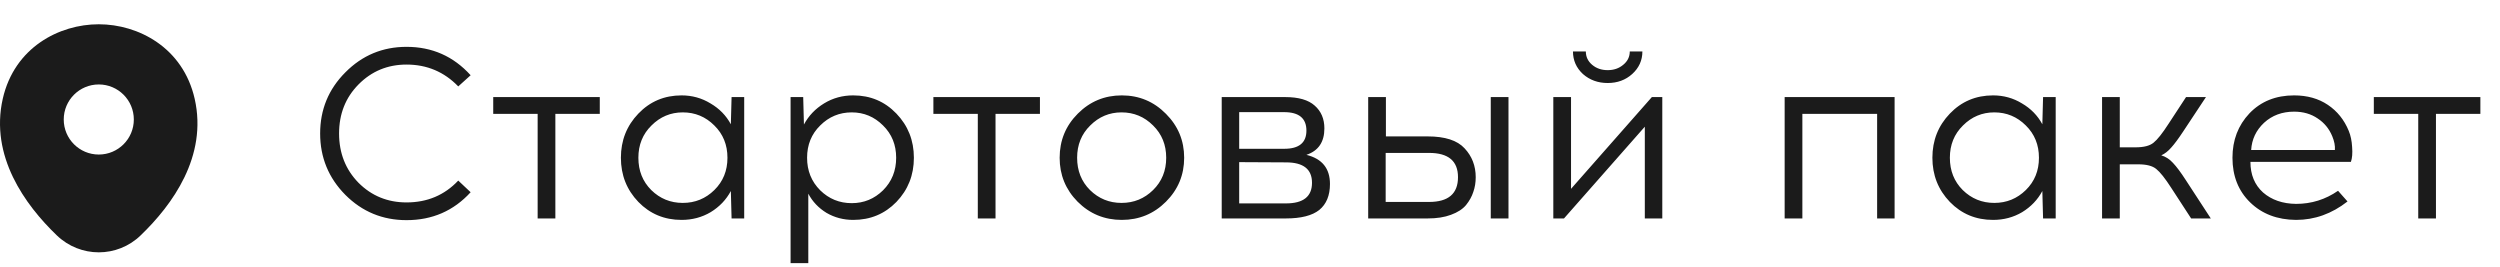
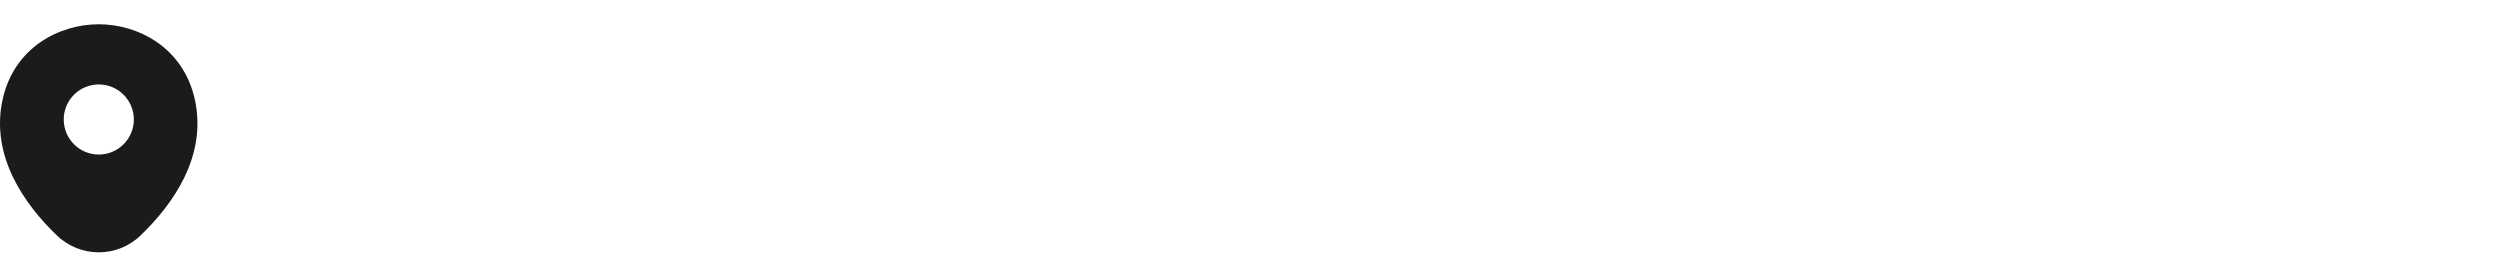
<svg xmlns="http://www.w3.org/2000/svg" width="206" height="22" viewBox="0 0 206 22" fill="none">
-   <path d="M33.5 3.86C35.607 3.86 37.367 4.64 38.78 6.2L37.76 7.12C36.6 5.92 35.18 5.32 33.5 5.32C31.94 5.32 30.62 5.867 29.54 6.96C28.473 8.04 27.94 9.387 27.94 11C27.94 12.613 28.473 13.967 29.54 15.06C30.62 16.14 31.94 16.68 33.5 16.68C35.207 16.68 36.627 16.08 37.76 14.88L38.78 15.84C37.38 17.373 35.62 18.14 33.5 18.14C31.527 18.14 29.847 17.447 28.46 16.06C27.073 14.66 26.38 12.973 26.38 11C26.38 9.027 27.073 7.347 28.46 5.96C29.847 4.56 31.527 3.86 33.5 3.86ZM45.762 9.38V18H44.302V9.38H40.642V8H49.422V9.38H45.762ZM61.322 18H60.282L60.222 15.74C59.836 16.46 59.282 17.04 58.562 17.48C57.842 17.907 57.042 18.12 56.162 18.12C54.749 18.12 53.562 17.627 52.602 16.64C51.642 15.64 51.162 14.427 51.162 13C51.162 11.573 51.642 10.36 52.602 9.36C53.562 8.36 54.749 7.86 56.162 7.86C57.029 7.86 57.822 8.08 58.542 8.52C59.276 8.947 59.836 9.52 60.222 10.24L60.282 8H61.322V18ZM53.662 15.66C54.382 16.367 55.249 16.72 56.262 16.72C57.276 16.72 58.142 16.367 58.862 15.66C59.582 14.953 59.942 14.067 59.942 13C59.942 11.933 59.582 11.047 58.862 10.34C58.142 9.62 57.276 9.26 56.262 9.26C55.262 9.26 54.402 9.62 53.682 10.34C52.962 11.047 52.602 11.933 52.602 13C52.602 14.067 52.956 14.953 53.662 15.66ZM70.304 7.86C71.717 7.86 72.904 8.36 73.864 9.36C74.824 10.36 75.304 11.573 75.304 13C75.304 14.427 74.824 15.64 73.864 16.64C72.904 17.627 71.717 18.12 70.304 18.12C69.504 18.12 68.77 17.927 68.104 17.54C67.45 17.14 66.95 16.613 66.604 15.96V21.68H65.144V8H66.184L66.244 10.26C66.63 9.54 67.184 8.96 67.904 8.52C68.624 8.08 69.424 7.86 70.304 7.86ZM70.184 9.26C69.17 9.26 68.304 9.62 67.584 10.34C66.864 11.047 66.504 11.933 66.504 13C66.504 14.067 66.864 14.96 67.584 15.68C68.304 16.387 69.17 16.74 70.184 16.74C71.184 16.74 72.044 16.387 72.764 15.68C73.484 14.96 73.844 14.067 73.844 13C73.844 11.933 73.484 11.047 72.764 10.34C72.044 9.62 71.184 9.26 70.184 9.26ZM82.031 9.38V18H80.571V9.38H76.911V8H85.691V9.38H82.031ZM92.435 7.86C93.861 7.86 95.075 8.367 96.075 9.38C97.075 10.38 97.575 11.587 97.575 13C97.575 14.413 97.075 15.62 96.075 16.62C95.075 17.62 93.861 18.12 92.435 18.12C91.008 18.12 89.795 17.62 88.795 16.62C87.808 15.62 87.315 14.413 87.315 13C87.315 11.573 87.815 10.36 88.815 9.36C89.815 8.36 91.021 7.86 92.435 7.86ZM92.415 9.26C91.415 9.26 90.555 9.62 89.835 10.34C89.115 11.047 88.755 11.933 88.755 13C88.755 14.067 89.108 14.953 89.815 15.66C90.535 16.367 91.401 16.72 92.415 16.72C93.428 16.72 94.295 16.367 95.015 15.66C95.735 14.953 96.095 14.067 96.095 13C96.095 11.933 95.735 11.047 95.015 10.34C94.295 9.62 93.428 9.26 92.415 9.26ZM100.669 8H105.909C107.002 8 107.809 8.233 108.329 8.7C108.862 9.167 109.129 9.793 109.129 10.58C109.129 11.7 108.635 12.427 107.649 12.76C108.942 13.08 109.589 13.88 109.589 15.16C109.589 16.107 109.295 16.82 108.709 17.3C108.122 17.767 107.202 18 105.949 18H100.669V8ZM102.109 9.24V12.26H105.829C107.042 12.26 107.649 11.76 107.649 10.76C107.649 9.747 107.035 9.24 105.809 9.24H102.109ZM102.109 16.76H105.969C107.395 16.76 108.109 16.193 108.109 15.06C108.109 13.94 107.395 13.38 105.969 13.38L102.109 13.36V16.76ZM114.199 11.24H117.639C119.066 11.24 120.079 11.567 120.679 12.22C121.292 12.873 121.599 13.667 121.599 14.6C121.599 15.04 121.532 15.447 121.399 15.82C121.279 16.193 121.079 16.553 120.799 16.9C120.519 17.233 120.106 17.5 119.559 17.7C119.026 17.9 118.386 18 117.639 18H112.739V8H114.199V11.24ZM124.299 18H122.839V8H124.299V18ZM114.179 16.64H117.759C119.346 16.64 120.139 15.96 120.139 14.6C120.139 13.267 119.346 12.6 117.759 12.6H114.179V16.64ZM134.493 6.1C133.946 6.593 133.273 6.84 132.473 6.84C131.673 6.84 130.993 6.593 130.433 6.1C129.886 5.593 129.613 4.973 129.613 4.24H130.673C130.673 4.68 130.846 5.047 131.193 5.34C131.539 5.633 131.966 5.78 132.473 5.78C132.979 5.78 133.406 5.633 133.753 5.34C134.113 5.047 134.293 4.68 134.293 4.24H135.333C135.333 4.973 135.053 5.593 134.493 6.1ZM136.973 18H135.533V10.44L128.873 18H127.993V8H129.453V15.56L136.113 8H136.973V18ZM156.115 18H154.675V9.38H148.515V18H147.055V8H156.115V18ZM169.389 18H168.349L168.289 15.74C167.902 16.46 167.349 17.04 166.629 17.48C165.909 17.907 165.109 18.12 164.229 18.12C162.815 18.12 161.629 17.627 160.669 16.64C159.709 15.64 159.229 14.427 159.229 13C159.229 11.573 159.709 10.36 160.669 9.36C161.629 8.36 162.815 7.86 164.229 7.86C165.095 7.86 165.889 8.08 166.609 8.52C167.342 8.947 167.902 9.52 168.289 10.24L168.349 8H169.389V18ZM161.729 15.66C162.449 16.367 163.315 16.72 164.329 16.72C165.342 16.72 166.209 16.367 166.929 15.66C167.649 14.953 168.009 14.067 168.009 13C168.009 11.933 167.649 11.047 166.929 10.34C166.209 9.62 165.342 9.26 164.329 9.26C163.329 9.26 162.469 9.62 161.749 10.34C161.029 11.047 160.669 11.933 160.669 13C160.669 14.067 161.022 14.953 161.729 15.66ZM180.55 18L178.91 15.48C178.403 14.693 177.99 14.173 177.67 13.92C177.363 13.667 176.87 13.54 176.19 13.54H174.67V18H173.21V8H174.67V12.14H175.97C176.65 12.14 177.143 12.013 177.45 11.76C177.77 11.507 178.183 10.987 178.69 10.2L180.13 8H181.77L179.89 10.84C179.503 11.427 179.177 11.867 178.91 12.16C178.657 12.453 178.383 12.667 178.09 12.8C178.45 12.907 178.77 13.113 179.05 13.42C179.343 13.727 179.697 14.2 180.11 14.84L182.17 18H180.55ZM189.035 7.86C190.115 7.86 191.042 8.12 191.815 8.64C192.589 9.16 193.162 9.873 193.535 10.78C193.695 11.167 193.789 11.613 193.815 12.12C193.855 12.627 193.822 13.033 193.715 13.34H185.435C185.435 14.393 185.782 15.233 186.475 15.86C187.182 16.473 188.089 16.787 189.195 16.8C190.462 16.8 191.615 16.44 192.655 15.72L193.435 16.6C192.142 17.613 190.729 18.12 189.195 18.12C187.649 18.107 186.389 17.627 185.415 16.68C184.442 15.733 183.955 14.507 183.955 13C183.955 11.547 184.422 10.327 185.355 9.34C186.302 8.353 187.529 7.86 189.035 7.86ZM189.035 9.2C188.049 9.2 187.222 9.507 186.555 10.12C185.902 10.733 185.549 11.48 185.495 12.36H192.395C192.422 12.013 192.349 11.633 192.175 11.22C191.922 10.607 191.522 10.12 190.975 9.76C190.429 9.387 189.782 9.2 189.035 9.2ZM200.723 9.38V18H199.263V9.38H195.603V8H204.383V9.38H200.723Z" fill="#1B1B1B" />
  <path d="M16.042 8.142C15.079 3.907 11.385 2 8.14 2C8.14 2 8.14 2 8.131 2C4.895 2 1.192 3.897 0.229 8.133C-0.843 12.863 2.053 16.868 4.675 19.389C5.647 20.324 6.893 20.792 8.14 20.792C9.387 20.792 10.633 20.324 11.596 19.389C14.217 16.868 17.114 12.872 16.042 8.142ZM8.14 12.734C6.545 12.734 5.252 11.442 5.252 9.847C5.252 8.252 6.545 6.959 8.14 6.959C9.735 6.959 11.027 8.252 11.027 9.847C11.027 11.442 9.735 12.734 8.14 12.734Z" fill="#1B1B1B" />
</svg>